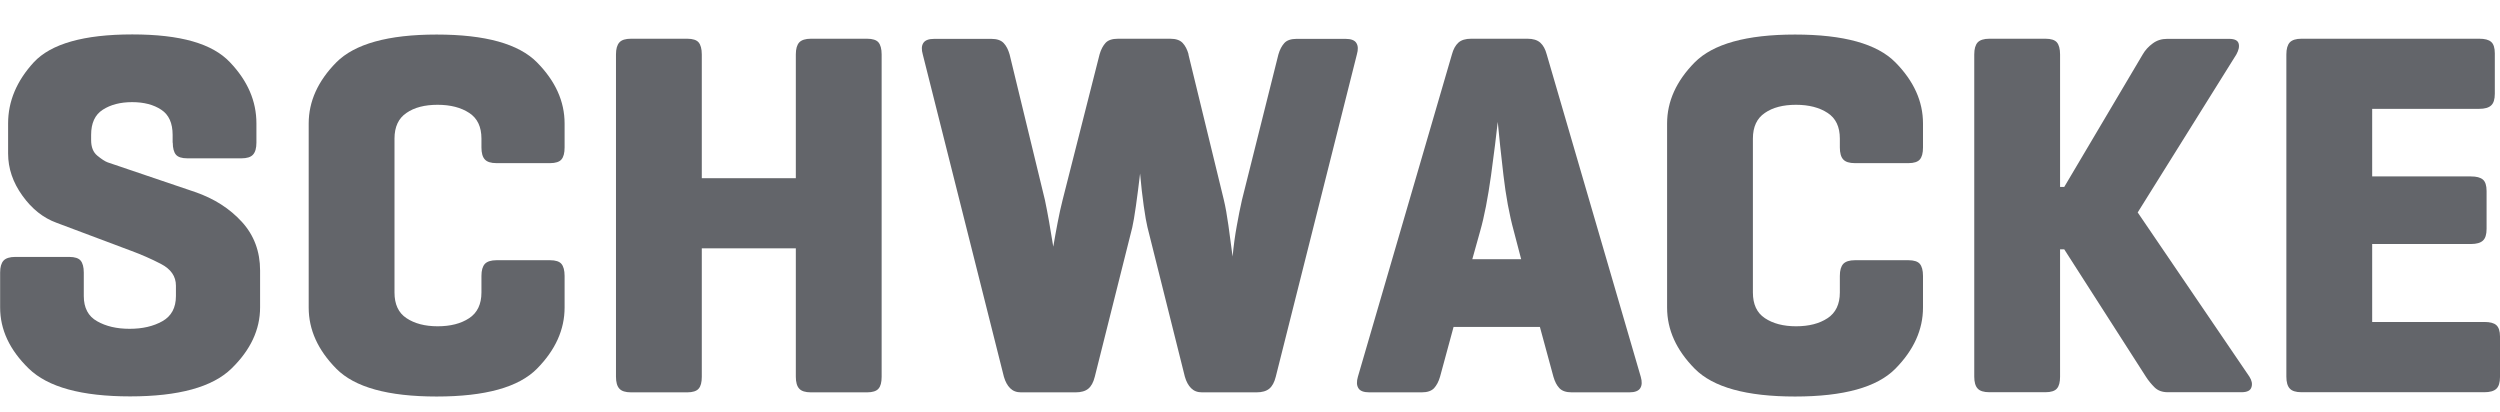
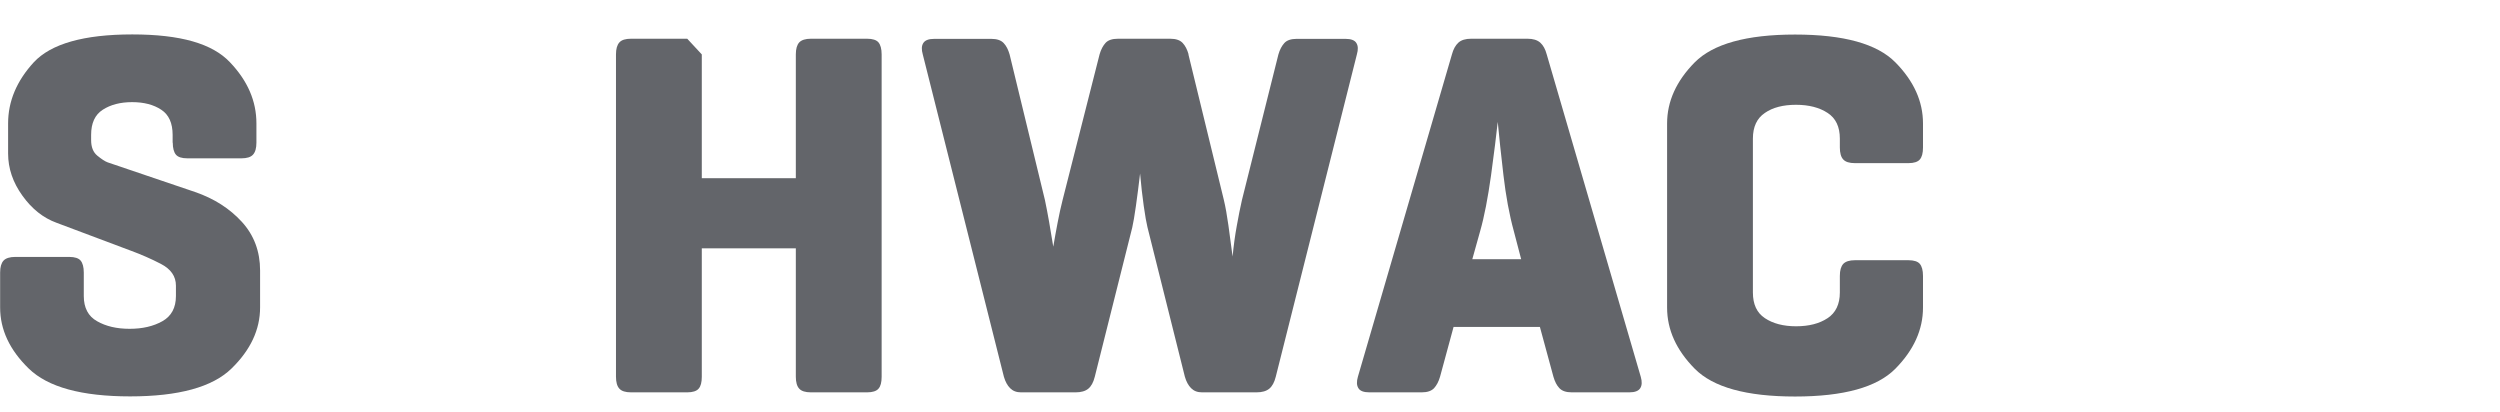
<svg xmlns="http://www.w3.org/2000/svg" id="Layer_2" viewBox="0 0 197.53 32.55">
  <defs>
    <style>.cls-1{fill:none;}.cls-1,.cls-2{stroke-width:0px;}.cls-2{fill:#63656a;}</style>
  </defs>
  <g id="Non-Outlined">
    <path class="cls-2" d="M13.64,11.28v-.62c0-.93-.3-1.6-.9-1.99-.6-.4-1.37-.6-2.3-.6s-1.7.2-2.32.6c-.62.4-.92,1.06-.92,1.99v.41c0,.55.16.96.49,1.23.33.27.6.45.82.53l6.9,2.34c1.51.52,2.74,1.31,3.7,2.36.96,1.05,1.44,2.34,1.44,3.84v2.92c0,1.75-.75,3.36-2.26,4.83-1.51,1.47-4.18,2.2-8.01,2.2s-6.5-.73-8.01-2.2c-1.51-1.47-2.26-3.07-2.26-4.83v-2.75c0-.44.09-.75.27-.95.18-.19.49-.29.92-.29h4.27c.44,0,.74.1.9.29.16.19.25.51.25.95v1.85c0,.93.35,1.6,1.05,1.99.7.4,1.55.6,2.57.6s1.88-.2,2.59-.6c.71-.4,1.07-1.06,1.07-1.99v-.82c0-.74-.4-1.31-1.19-1.72-.79-.41-1.58-.75-2.34-1.03l-5.91-2.22c-1.04-.38-1.94-1.09-2.69-2.14-.75-1.04-1.13-2.15-1.13-3.33v-2.38c0-1.75.68-3.36,2.03-4.83,1.36-1.46,3.95-2.2,7.78-2.2s6.33.73,7.72,2.2c1.4,1.47,2.09,3.07,2.09,4.83v1.52c0,.44-.09.75-.27.95s-.49.29-.92.29h-4.27c-.44,0-.74-.1-.9-.29s-.25-.51-.25-.95Z" />
-     <path class="cls-2" d="M44.61,21.79v2.51c0,1.75-.73,3.36-2.18,4.83s-4.09,2.2-7.93,2.2-6.48-.73-7.93-2.2-2.18-3.07-2.18-4.83v-14.54c0-1.75.73-3.36,2.18-4.83,1.45-1.46,4.09-2.2,7.93-2.2s6.48.73,7.93,2.2c1.45,1.47,2.18,3.07,2.18,4.83v1.89c0,.44-.08.75-.25.95-.16.19-.47.29-.9.29h-4.23c-.44,0-.75-.1-.92-.29-.18-.19-.27-.51-.27-.95v-.7c0-.93-.32-1.61-.97-2.03-.64-.42-1.47-.64-2.49-.64s-1.84.21-2.46.64c-.63.42-.95,1.1-.95,2.03v12.16c0,.93.31,1.61.95,2.03.63.42,1.45.64,2.46.64s1.84-.21,2.49-.64c.64-.42.97-1.1.97-2.03v-1.31c0-.44.09-.75.27-.95.18-.19.49-.29.92-.29h4.23c.44,0,.74.1.9.29.16.19.25.51.25.95Z" />
-     <path class="cls-2" d="M55.45,4.3v9.78h7.43V4.3c0-.44.09-.75.27-.95.18-.19.49-.29.92-.29h4.44c.44,0,.74.1.9.29s.25.51.25.95v25.47c0,.44-.08.75-.25.94-.16.19-.47.29-.9.29h-4.44c-.44,0-.75-.1-.92-.29-.18-.19-.27-.51-.27-.94v-10.15h-7.43v10.15c0,.44-.08.75-.25.94-.16.19-.47.29-.9.29h-4.44c-.44,0-.75-.1-.92-.29-.18-.19-.27-.51-.27-.94V4.3c0-.44.09-.75.27-.95s.49-.29.92-.29h4.44c.44,0,.74.1.9.29.16.19.25.51.25.95Z" />
+     <path class="cls-2" d="M55.45,4.3v9.78h7.43V4.3c0-.44.09-.75.27-.95.18-.19.49-.29.92-.29h4.44c.44,0,.74.1.9.29s.25.51.25.95v25.47c0,.44-.08.75-.25.94-.16.19-.47.29-.9.29h-4.44c-.44,0-.75-.1-.92-.29-.18-.19-.27-.51-.27-.94v-10.15h-7.43v10.15c0,.44-.08.75-.25.94-.16.19-.47.29-.9.29h-4.44c-.44,0-.75-.1-.92-.29-.18-.19-.27-.51-.27-.94V4.3c0-.44.09-.75.27-.95s.49-.29.92-.29h4.44Z" />
    <path class="cls-2" d="M93.9,4.3l2.79,11.46c.14.58.26,1.26.37,2.05.11.79.22,1.62.33,2.46.08-.85.19-1.66.33-2.42.14-.77.27-1.45.41-2.05l2.88-11.5c.11-.38.27-.68.47-.9.2-.22.53-.33.97-.33h3.86c.44,0,.73.11.86.33.14.22.15.52.04.9l-6.41,25.47c-.11.44-.28.75-.51.94-.23.19-.57.29-1.01.29h-4.31c-.36,0-.64-.11-.86-.33-.22-.22-.38-.52-.49-.9l-2.96-11.83c-.08-.33-.18-.88-.29-1.66-.11-.78-.21-1.64-.29-2.57-.11.93-.22,1.79-.33,2.57-.11.78-.21,1.35-.29,1.7l-2.96,11.79c-.11.44-.28.75-.51.94-.23.19-.57.29-1.01.29h-4.31c-.36,0-.64-.11-.86-.33-.22-.22-.38-.52-.49-.9l-6.41-25.47c-.11-.38-.1-.68.04-.9.14-.22.42-.33.86-.33h4.52c.44,0,.76.11.97.33s.36.52.47.9l2.79,11.5c.11.52.22,1.1.33,1.72.11.63.22,1.29.33,1.97.11-.66.23-1.3.35-1.93.12-.63.25-1.22.39-1.77l2.92-11.5c.11-.38.27-.68.47-.9s.53-.33.97-.33h4.15c.44,0,.76.11.97.33.21.22.36.52.47.9Z" />
    <path class="cls-2" d="M116.25,3.06h4.44c.44,0,.77.1,1.01.31.23.21.4.51.51.93l7.43,25.47c.11.38.1.68-.04.9-.14.22-.42.33-.86.33h-4.56c-.44,0-.76-.11-.97-.33s-.36-.52-.47-.9l-1.07-3.94h-6.82l-1.07,3.94c-.11.38-.27.68-.47.9-.21.22-.53.33-.97.33h-4.15c-.44,0-.73-.11-.86-.33-.14-.22-.15-.52-.04-.9l7.43-25.47c.11-.41.28-.72.51-.93.23-.21.57-.31,1.01-.31ZM120.19,20.48l-.58-2.22c-.36-1.31-.63-2.79-.82-4.42-.19-1.63-.34-3.03-.45-4.21-.11,1.04-.29,2.45-.53,4.23-.25,1.78-.53,3.25-.86,4.4l-.62,2.22h3.86Z" />
    <path class="cls-2" d="M151.94,21.79v2.51c0,1.75-.73,3.36-2.18,4.83s-4.09,2.2-7.93,2.2-6.48-.73-7.93-2.2-2.18-3.07-2.18-4.83v-14.54c0-1.75.73-3.36,2.18-4.83,1.45-1.46,4.09-2.2,7.93-2.2s6.48.73,7.93,2.2c1.45,1.47,2.18,3.07,2.18,4.83v1.89c0,.44-.08.75-.25.95-.16.19-.47.29-.9.29h-4.23c-.44,0-.75-.1-.92-.29-.18-.19-.27-.51-.27-.95v-.7c0-.93-.32-1.61-.97-2.03-.64-.42-1.47-.64-2.49-.64s-1.84.21-2.46.64c-.63.42-.95,1.1-.95,2.03v12.16c0,.93.31,1.61.95,2.03.63.42,1.45.64,2.46.64s1.84-.21,2.49-.64c.64-.42.97-1.1.97-2.03v-1.31c0-.44.09-.75.27-.95.18-.19.49-.29.92-.29h4.23c.44,0,.74.1.9.29.16.19.25.51.25.95Z" />
-     <path class="cls-2" d="M168.9,16.78l8.83,12.98c.19.3.25.58.16.84-.08.26-.34.39-.78.39h-5.83c-.44,0-.79-.13-1.05-.39-.26-.26-.49-.54-.68-.84l-6.45-10.06h-.33v10.06c0,.44-.08.75-.25.94-.16.19-.47.29-.9.29h-4.44c-.44,0-.75-.1-.92-.29-.18-.19-.27-.51-.27-.94V4.3c0-.44.09-.75.27-.95.18-.19.49-.29.92-.29h4.44c.44,0,.74.1.9.29s.25.51.25.95v10.47h.33l6.2-10.47c.19-.33.45-.62.78-.86.33-.25.71-.37,1.15-.37h4.89c.44,0,.69.12.76.37.07.25,0,.53-.18.86l-7.8,12.49Z" />
-     <path class="cls-2" d="M196.3,30.99h-14.46c-.44,0-.75-.1-.92-.29-.18-.19-.27-.51-.27-.94V4.3c0-.44.09-.75.27-.95.18-.19.49-.29.92-.29h14.05c.44,0,.75.08.94.25.19.16.29.47.29.9v3.2c0,.44-.1.75-.29.92-.19.18-.51.27-.94.27h-8.46v5.34h7.8c.44,0,.75.08.95.25.19.16.29.47.29.9v3c0,.44-.1.75-.29.92-.19.18-.51.27-.95.27h-7.8v6.16h8.87c.44,0,.75.08.94.25s.29.47.29.9v3.2c0,.44-.1.75-.29.93s-.51.27-.94.27Z" />
-     <path class="cls-1" d="M13.64,9.73v-.7c0-1.06-.3-1.82-.9-2.27-.6-.45-1.37-.68-2.3-.68s-1.7.23-2.32.68c-.62.45-.92,1.21-.92,2.27v.47c0,.63.16,1.09.49,1.4.33.31.6.52.82.61l6.9,2.67c1.51.59,2.74,1.49,3.7,2.69.96,1.2,1.44,2.66,1.44,4.37v3.32c0,2-.75,3.83-2.26,5.49-1.51,1.67-4.18,2.5-8.01,2.5s-6.5-.83-8.01-2.5c-1.51-1.67-2.26-3.5-2.26-5.49v-3.13c0-.5.09-.86.27-1.08.18-.22.49-.33.92-.33h4.27c.44,0,.74.11.9.33.16.22.25.58.25,1.08v2.11c0,1.06.35,1.82,1.05,2.27.7.45,1.55.68,2.57.68s1.88-.23,2.59-.68c.71-.45,1.07-1.21,1.07-2.27v-.94c0-.84-.4-1.5-1.19-1.96-.79-.47-1.58-.86-2.34-1.17l-5.91-2.53c-1.04-.44-1.94-1.25-2.69-2.43-.75-1.18-1.13-2.45-1.13-3.79v-2.71c0-2,.68-3.83,2.03-5.5C4.01.83,6.6,0,10.43,0s6.33.83,7.72,2.5c1.4,1.67,2.09,3.5,2.09,5.5v1.73c0,.5-.09.86-.27,1.08s-.49.33-.92.33h-4.27c-.44,0-.74-.11-.9-.33s-.25-.58-.25-1.08Z" />
    <path class="cls-1" d="M44.61,21.7v2.85c0,2-.73,3.83-2.18,5.49-1.45,1.67-4.09,2.5-7.93,2.5s-6.48-.83-7.93-2.5-2.18-3.5-2.18-5.49V8c0-2,.73-3.83,2.18-5.5,1.45-1.67,4.09-2.5,7.93-2.5s6.48.83,7.93,2.5c1.45,1.67,2.18,3.5,2.18,5.5v2.15c0,.5-.08.86-.25,1.08-.16.22-.47.33-.9.33h-4.23c-.44,0-.75-.11-.92-.33-.18-.22-.27-.58-.27-1.08v-.79c0-1.06-.32-1.83-.97-2.31-.64-.48-1.47-.73-2.49-.73s-1.84.24-2.46.73c-.63.48-.95,1.26-.95,2.31v13.84c0,1.06.31,1.83.95,2.31.63.48,1.45.73,2.46.73s1.84-.24,2.49-.73c.64-.48.97-1.25.97-2.31v-1.5c0-.5.09-.86.27-1.08.18-.22.49-.33.92-.33h4.23c.44,0,.74.11.9.33.16.22.25.58.25,1.08Z" />
    <path class="cls-1" d="M55.45,1.78v11.13h7.43V1.78c0-.5.09-.86.27-1.08.18-.22.49-.33.92-.33h4.44c.44,0,.74.11.9.33s.25.58.25,1.08v29c0,.5-.08.86-.25,1.07-.16.22-.47.33-.9.33h-4.44c-.44,0-.75-.11-.92-.33-.18-.22-.27-.58-.27-1.07v-11.55h-7.43v11.55c0,.5-.08.86-.25,1.07-.16.22-.47.33-.9.33h-4.44c-.44,0-.75-.11-.92-.33-.18-.22-.27-.58-.27-1.07V1.78c0-.5.09-.86.27-1.08s.49-.33.92-.33h4.44c.44,0,.74.11.9.33.16.22.25.58.25,1.08Z" />
-     <path class="cls-1" d="M93.9,1.78l2.79,13.05c.14.66.26,1.43.37,2.34.11.9.22,1.84.33,2.81.08-.97.19-1.89.33-2.76.14-.87.27-1.65.41-2.34l2.88-13.09c.11-.44.27-.78.47-1.03.2-.25.53-.37.97-.37h3.86c.44,0,.73.12.86.37.14.25.15.59.04,1.03l-6.41,29c-.11.5-.28.86-.51,1.07-.23.22-.57.33-1.01.33h-4.31c-.36,0-.64-.12-.86-.37-.22-.25-.38-.59-.49-1.03l-2.96-13.47c-.08-.38-.18-1.01-.29-1.9-.11-.89-.21-1.86-.29-2.92-.11,1.06-.22,2.04-.33,2.92-.11.89-.21,1.54-.29,1.94l-2.96,13.42c-.11.5-.28.86-.51,1.07-.23.22-.57.33-1.01.33h-4.31c-.36,0-.64-.12-.86-.37-.22-.25-.38-.59-.49-1.03l-6.41-29c-.11-.44-.1-.78.04-1.03.14-.25.42-.37.86-.37h4.52c.44,0,.76.12.97.37s.36.59.47,1.03l2.79,13.09c.11.59.22,1.25.33,1.96.11.72.22,1.47.33,2.25.11-.75.23-1.48.35-2.2.12-.72.25-1.39.39-2.01l2.92-13.09c.11-.44.27-.78.47-1.03s.53-.37.97-.37h4.15c.44,0,.76.12.97.37.21.25.36.59.47,1.03Z" />
    <path class="cls-1" d="M116.25.38h4.44c.44,0,.77.12,1.01.35.23.23.4.59.51,1.05l7.43,29c.11.44.1.78-.04,1.03-.14.25-.42.37-.86.37h-4.56c-.44,0-.76-.12-.97-.37s-.36-.59-.47-1.03l-1.07-4.49h-6.82l-1.07,4.49c-.11.44-.27.78-.47,1.03-.21.25-.53.37-.97.37h-4.15c-.44,0-.73-.12-.86-.37-.14-.25-.15-.59-.04-1.03l7.43-29c.11-.47.28-.82.51-1.05.23-.23.57-.35,1.01-.35ZM120.19,20.2l-.58-2.52c-.36-1.5-.63-3.17-.82-5.03-.19-1.85-.34-3.45-.45-4.79-.11,1.19-.29,2.79-.53,4.82-.25,2.03-.53,3.7-.86,5.01l-.62,2.52h3.86Z" />
    <path class="cls-1" d="M151.94,21.7v2.85c0,2-.73,3.83-2.18,5.49s-4.09,2.5-7.93,2.5-6.48-.83-7.93-2.5-2.18-3.5-2.18-5.49V8c0-2,.73-3.83,2.18-5.5,1.45-1.67,4.09-2.5,7.93-2.5s6.48.83,7.93,2.5c1.45,1.67,2.18,3.5,2.18,5.5v2.15c0,.5-.08.86-.25,1.08-.16.22-.47.33-.9.33h-4.23c-.44,0-.75-.11-.92-.33-.18-.22-.27-.58-.27-1.08v-.79c0-1.06-.32-1.83-.97-2.31-.64-.48-1.47-.73-2.49-.73s-1.84.24-2.46.73c-.63.48-.95,1.26-.95,2.31v13.84c0,1.06.31,1.83.95,2.31.63.48,1.45.73,2.46.73s1.84-.24,2.49-.73c.64-.48.97-1.25.97-2.31v-1.5c0-.5.09-.86.27-1.08.18-.22.49-.33.92-.33h4.23c.44,0,.74.11.9.33.16.22.25.58.25,1.08Z" />
    <path class="cls-1" d="M168.9,16l8.83,14.78c.19.34.25.66.16.96-.08.3-.34.45-.78.45h-5.83c-.44,0-.79-.15-1.05-.45-.26-.3-.49-.62-.68-.96l-6.45-11.46h-.33v11.46c0,.5-.08.86-.25,1.07-.16.22-.47.33-.9.33h-4.44c-.44,0-.75-.11-.92-.33-.18-.22-.27-.58-.27-1.07V1.78c0-.5.09-.86.27-1.08.18-.22.49-.33.92-.33h4.44c.44,0,.74.11.9.33s.25.58.25,1.08v11.92h.33l6.2-11.92c.19-.38.45-.7.78-.98.33-.28.71-.42,1.15-.42h4.89c.44,0,.69.14.76.42.07.28,0,.61-.18.98l-7.8,14.22Z" />
    <path class="cls-1" d="M196.3,32.18h-14.46c-.44,0-.75-.11-.92-.33-.18-.22-.27-.58-.27-1.07V1.78c0-.5.09-.86.27-1.08.18-.22.49-.33.92-.33h14.05c.44,0,.75.09.94.28.19.19.29.53.29,1.03v3.65c0,.5-.1.85-.29,1.05-.19.2-.51.3-.94.3h-8.46v6.08h7.8c.44,0,.75.09.95.28.19.19.29.53.29,1.03v3.41c0,.5-.1.85-.29,1.05-.19.2-.51.3-.95.3h-7.8v7.01h8.87c.44,0,.75.09.94.28s.29.53.29,1.03v3.65c0,.5-.1.85-.29,1.05s-.51.3-.94.3Z" />
  </g>
</svg>